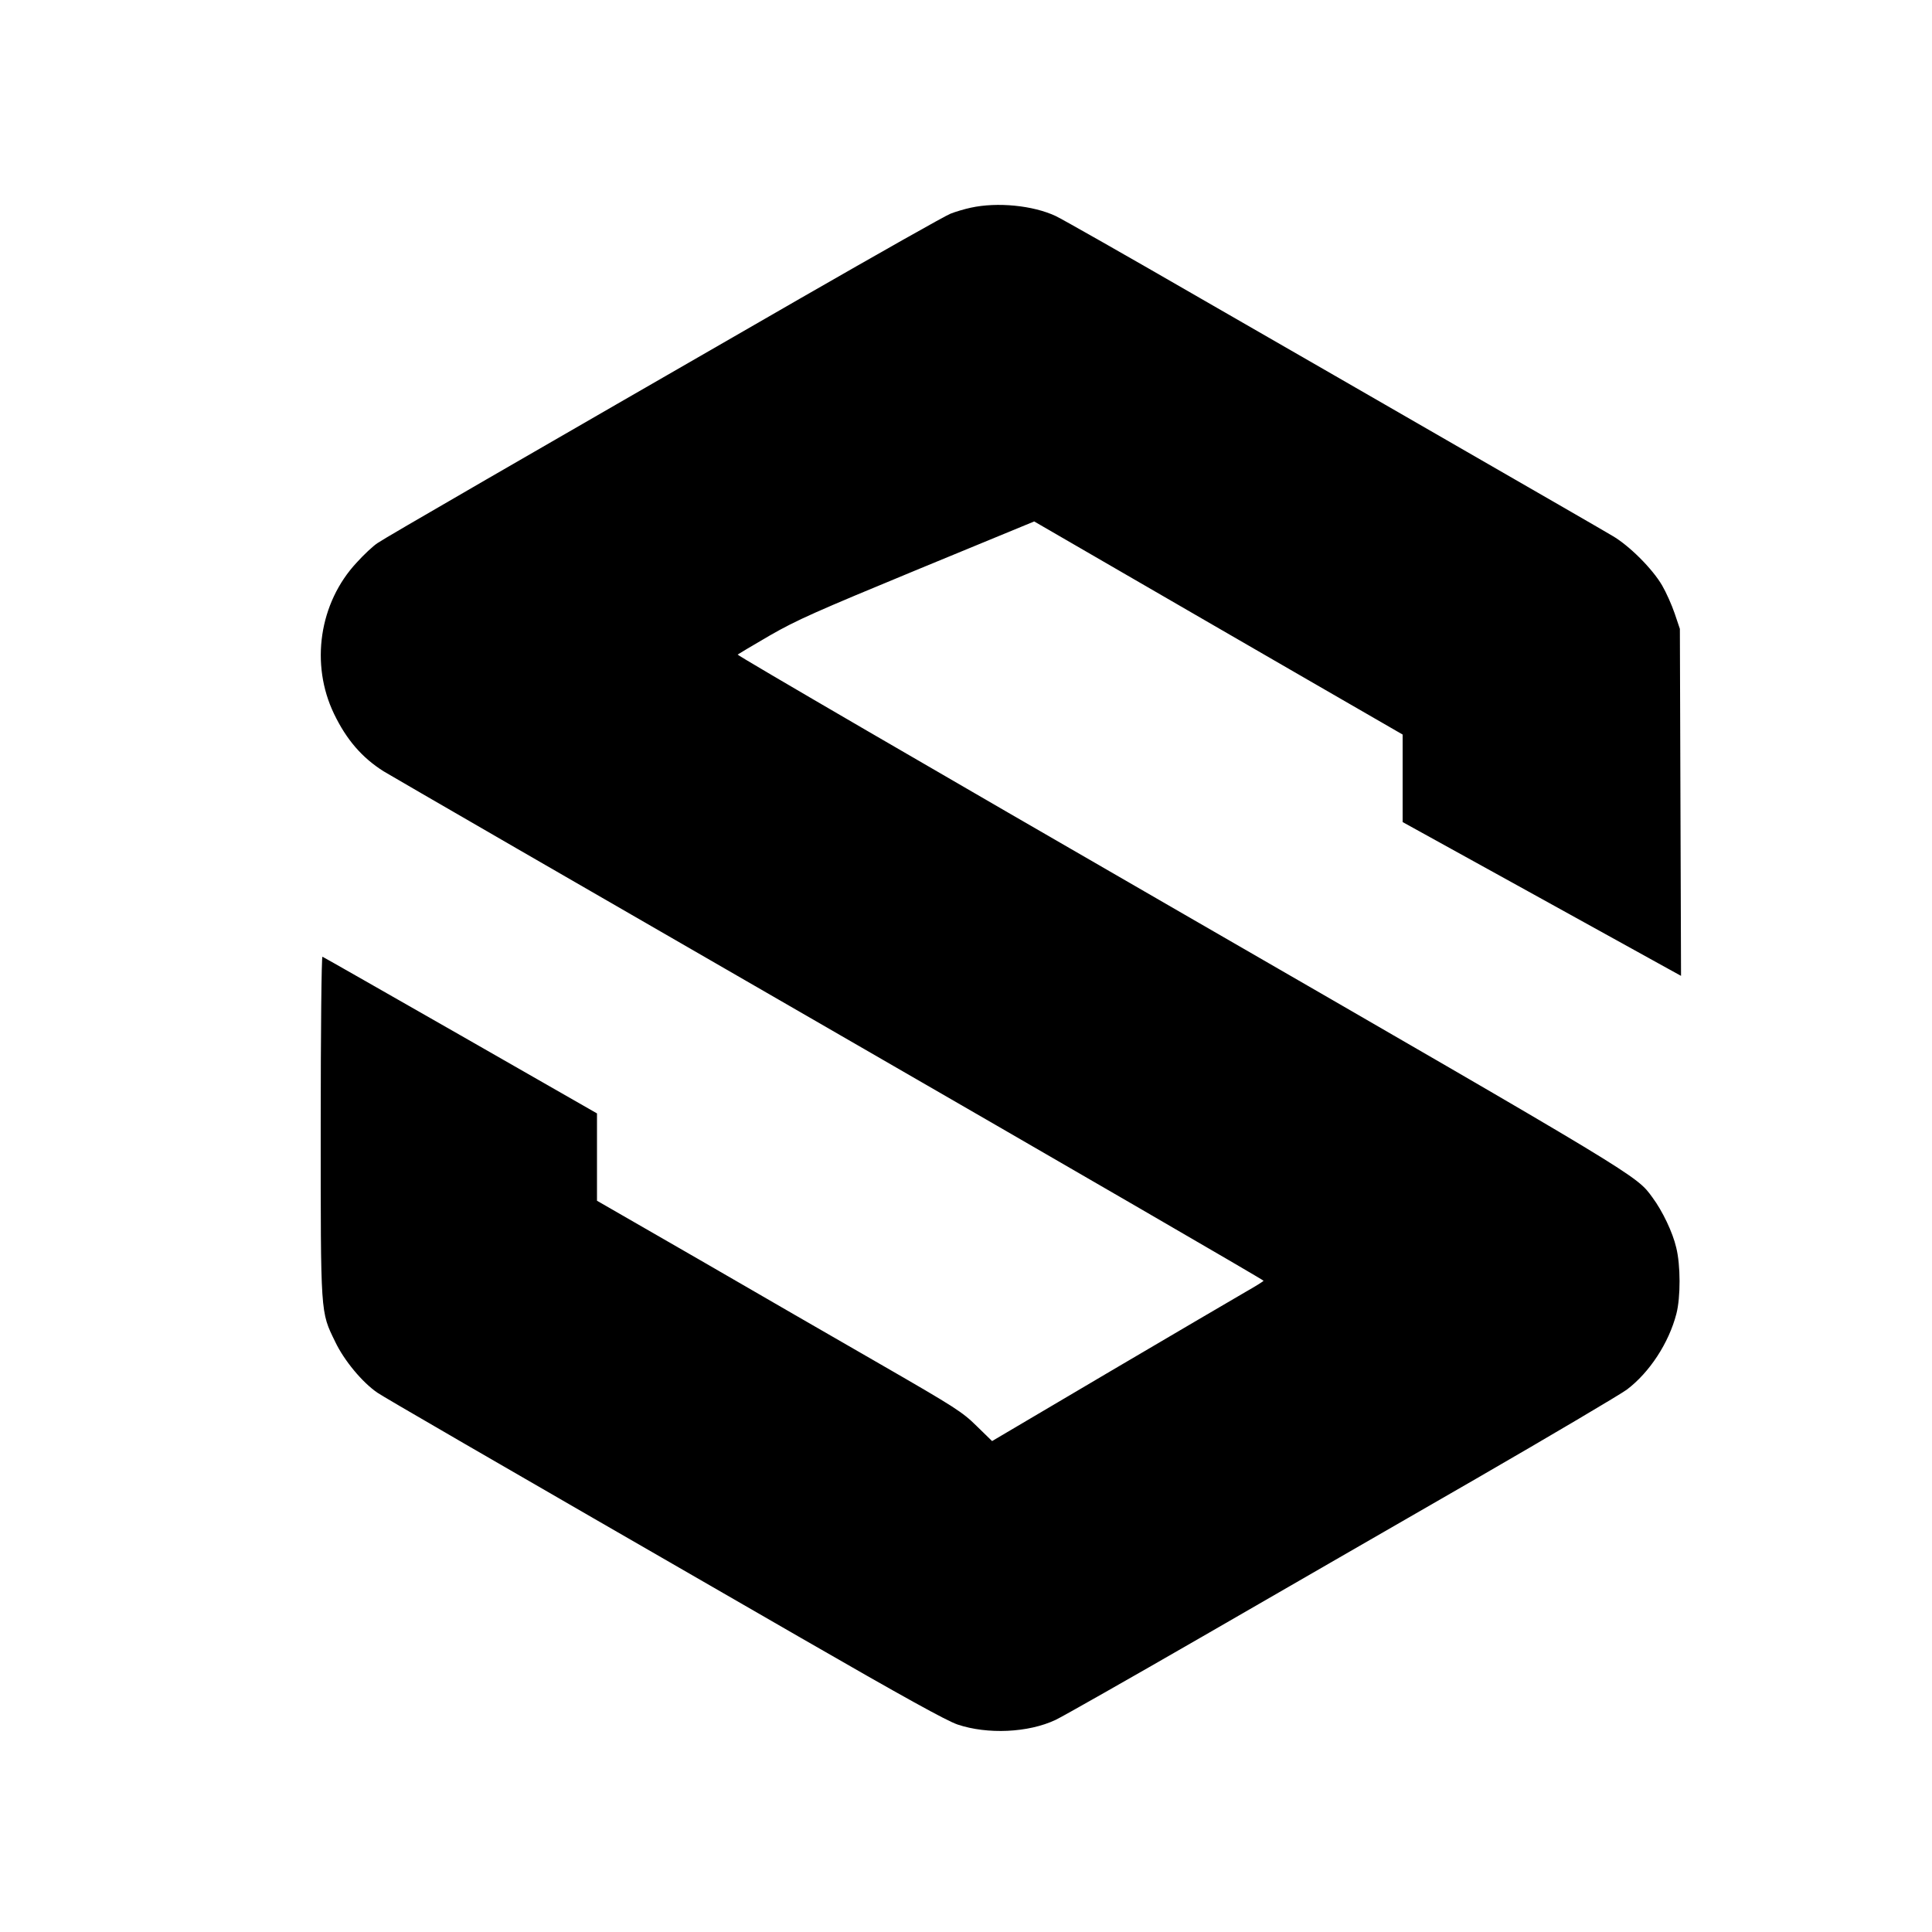
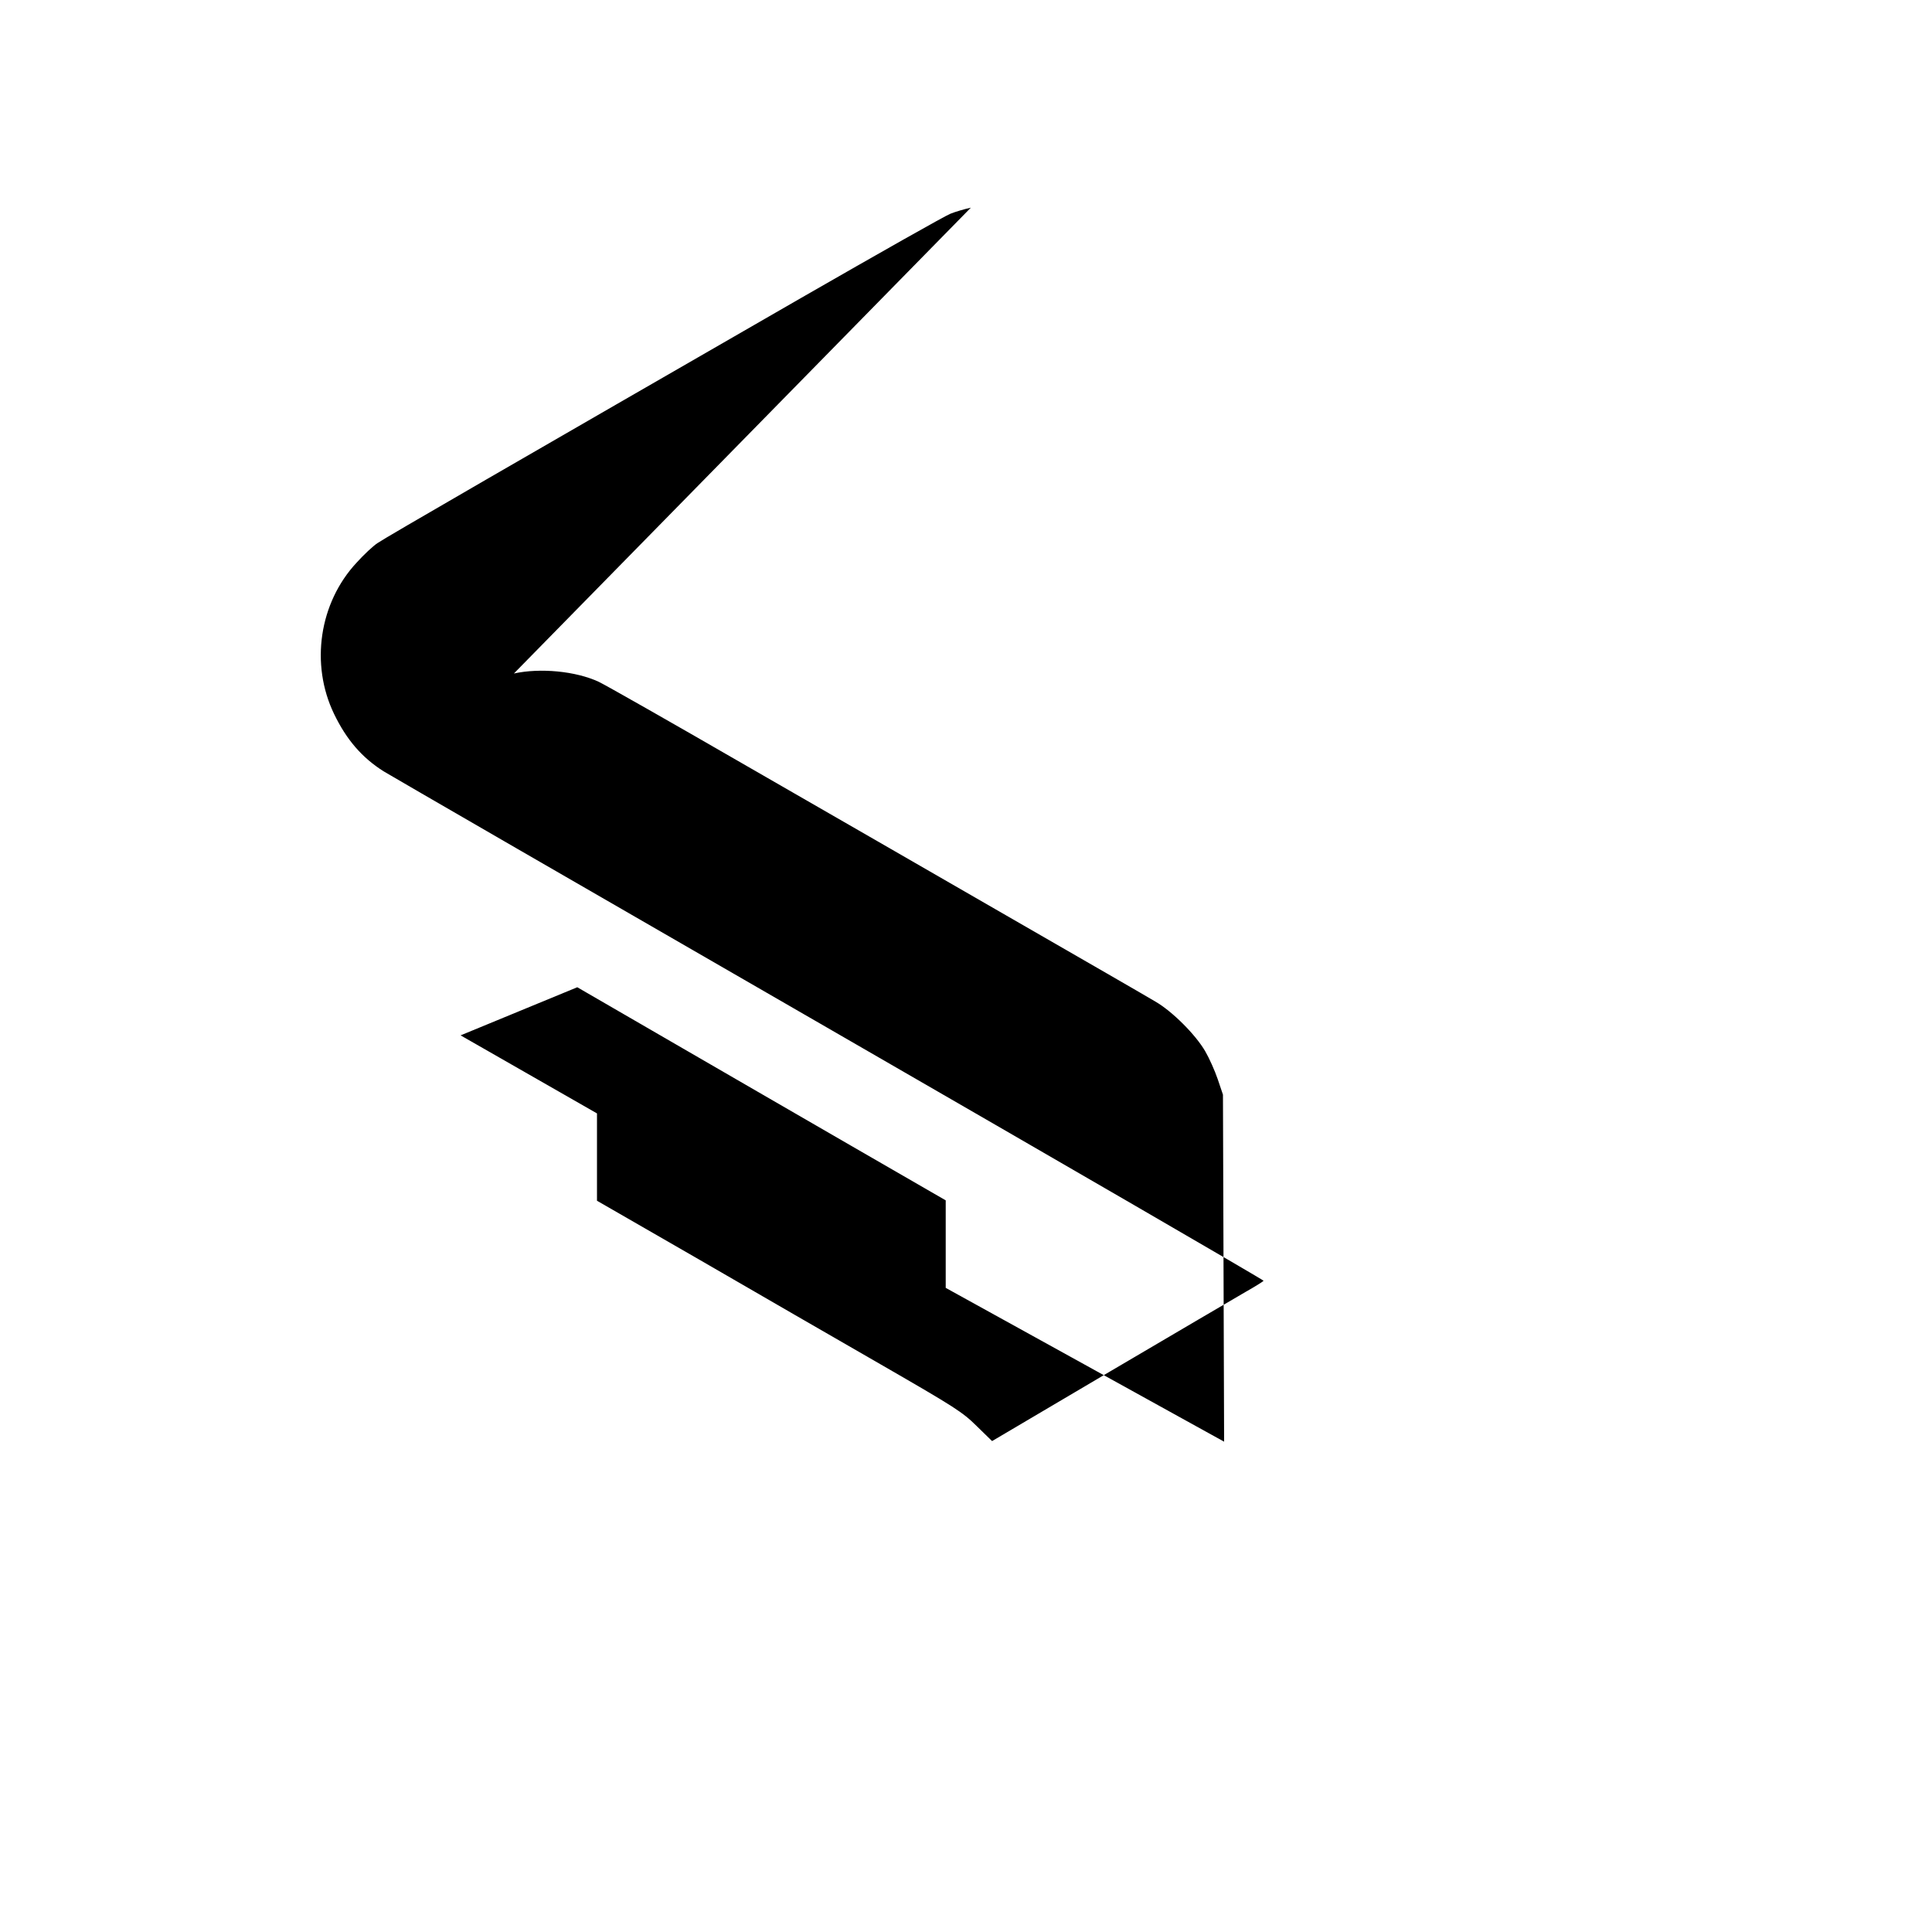
<svg xmlns="http://www.w3.org/2000/svg" version="1.0" width="1000pt" height="1000pt" viewBox="0 0 1000 1000" preserveAspectRatio="xMidYMid meet">
  <g transform="translate(0,1000) scale(0.1,-0.1)" fill="#000000" stroke="none">
-     <path d="M5025 8925 c-33 -7 -80 -21 -105 -31 -25 -9 -373 -206 -775 -437 -1462 -842 -2151 -1240 -2191 -1268 -23 -15 -72 -61 -108 -101 -194 -208 -241 -526 -117 -783 64 -133 144 -226 256 -297 22 -14 1056 -612 2298 -1328 1241 -716 2257 -1305 2257 -1309 0 -3 -42 -29 -93 -58 -50 -29 -366 -214 -702 -412 l-610 -360 -80 78 c-74 73 -110 96 -495 318 -228 131 -652 376 -942 544 l-528 304 0 226 0 226 -706 404 c-389 222 -711 406 -715 407 -5 2 -9 -391 -9 -873 0 -988 -2 -962 75 -1120 46 -97 141 -211 219 -264 39 -26 443 -261 2192 -1269 531 -306 752 -428 810 -448 155 -52 366 -43 508 24 34 16 376 210 761 432 385 222 1022 590 1415 816 393 227 744 435 780 461 118 89 218 242 257 393 22 85 22 252 -1 343 -18 78 -71 189 -123 259 -84 115 -52 96 -2446 1478 -1263 729 -2293 1328 -2289 1332 4 3 79 48 167 99 139 80 239 124 764 341 l604 249 461 -267 c253 -147 683 -395 954 -552 l492 -284 0 -227 0 -226 652 -360 c358 -198 682 -377 720 -398 l69 -38 -3 898 -3 898 -27 80 c-15 44 -44 109 -65 145 -50 86 -171 207 -258 257 -38 23 -378 219 -755 436 -377 217 -995 574 -1375 792 -379 219 -717 411 -751 427 -118 55 -302 73 -439 43z" />
+     <path d="M5025 8925 c-33 -7 -80 -21 -105 -31 -25 -9 -373 -206 -775 -437 -1462 -842 -2151 -1240 -2191 -1268 -23 -15 -72 -61 -108 -101 -194 -208 -241 -526 -117 -783 64 -133 144 -226 256 -297 22 -14 1056 -612 2298 -1328 1241 -716 2257 -1305 2257 -1309 0 -3 -42 -29 -93 -58 -50 -29 -366 -214 -702 -412 l-610 -360 -80 78 c-74 73 -110 96 -495 318 -228 131 -652 376 -942 544 l-528 304 0 226 0 226 -706 404 l604 249 461 -267 c253 -147 683 -395 954 -552 l492 -284 0 -227 0 -226 652 -360 c358 -198 682 -377 720 -398 l69 -38 -3 898 -3 898 -27 80 c-15 44 -44 109 -65 145 -50 86 -171 207 -258 257 -38 23 -378 219 -755 436 -377 217 -995 574 -1375 792 -379 219 -717 411 -751 427 -118 55 -302 73 -439 43z" />
  </g>
</svg>